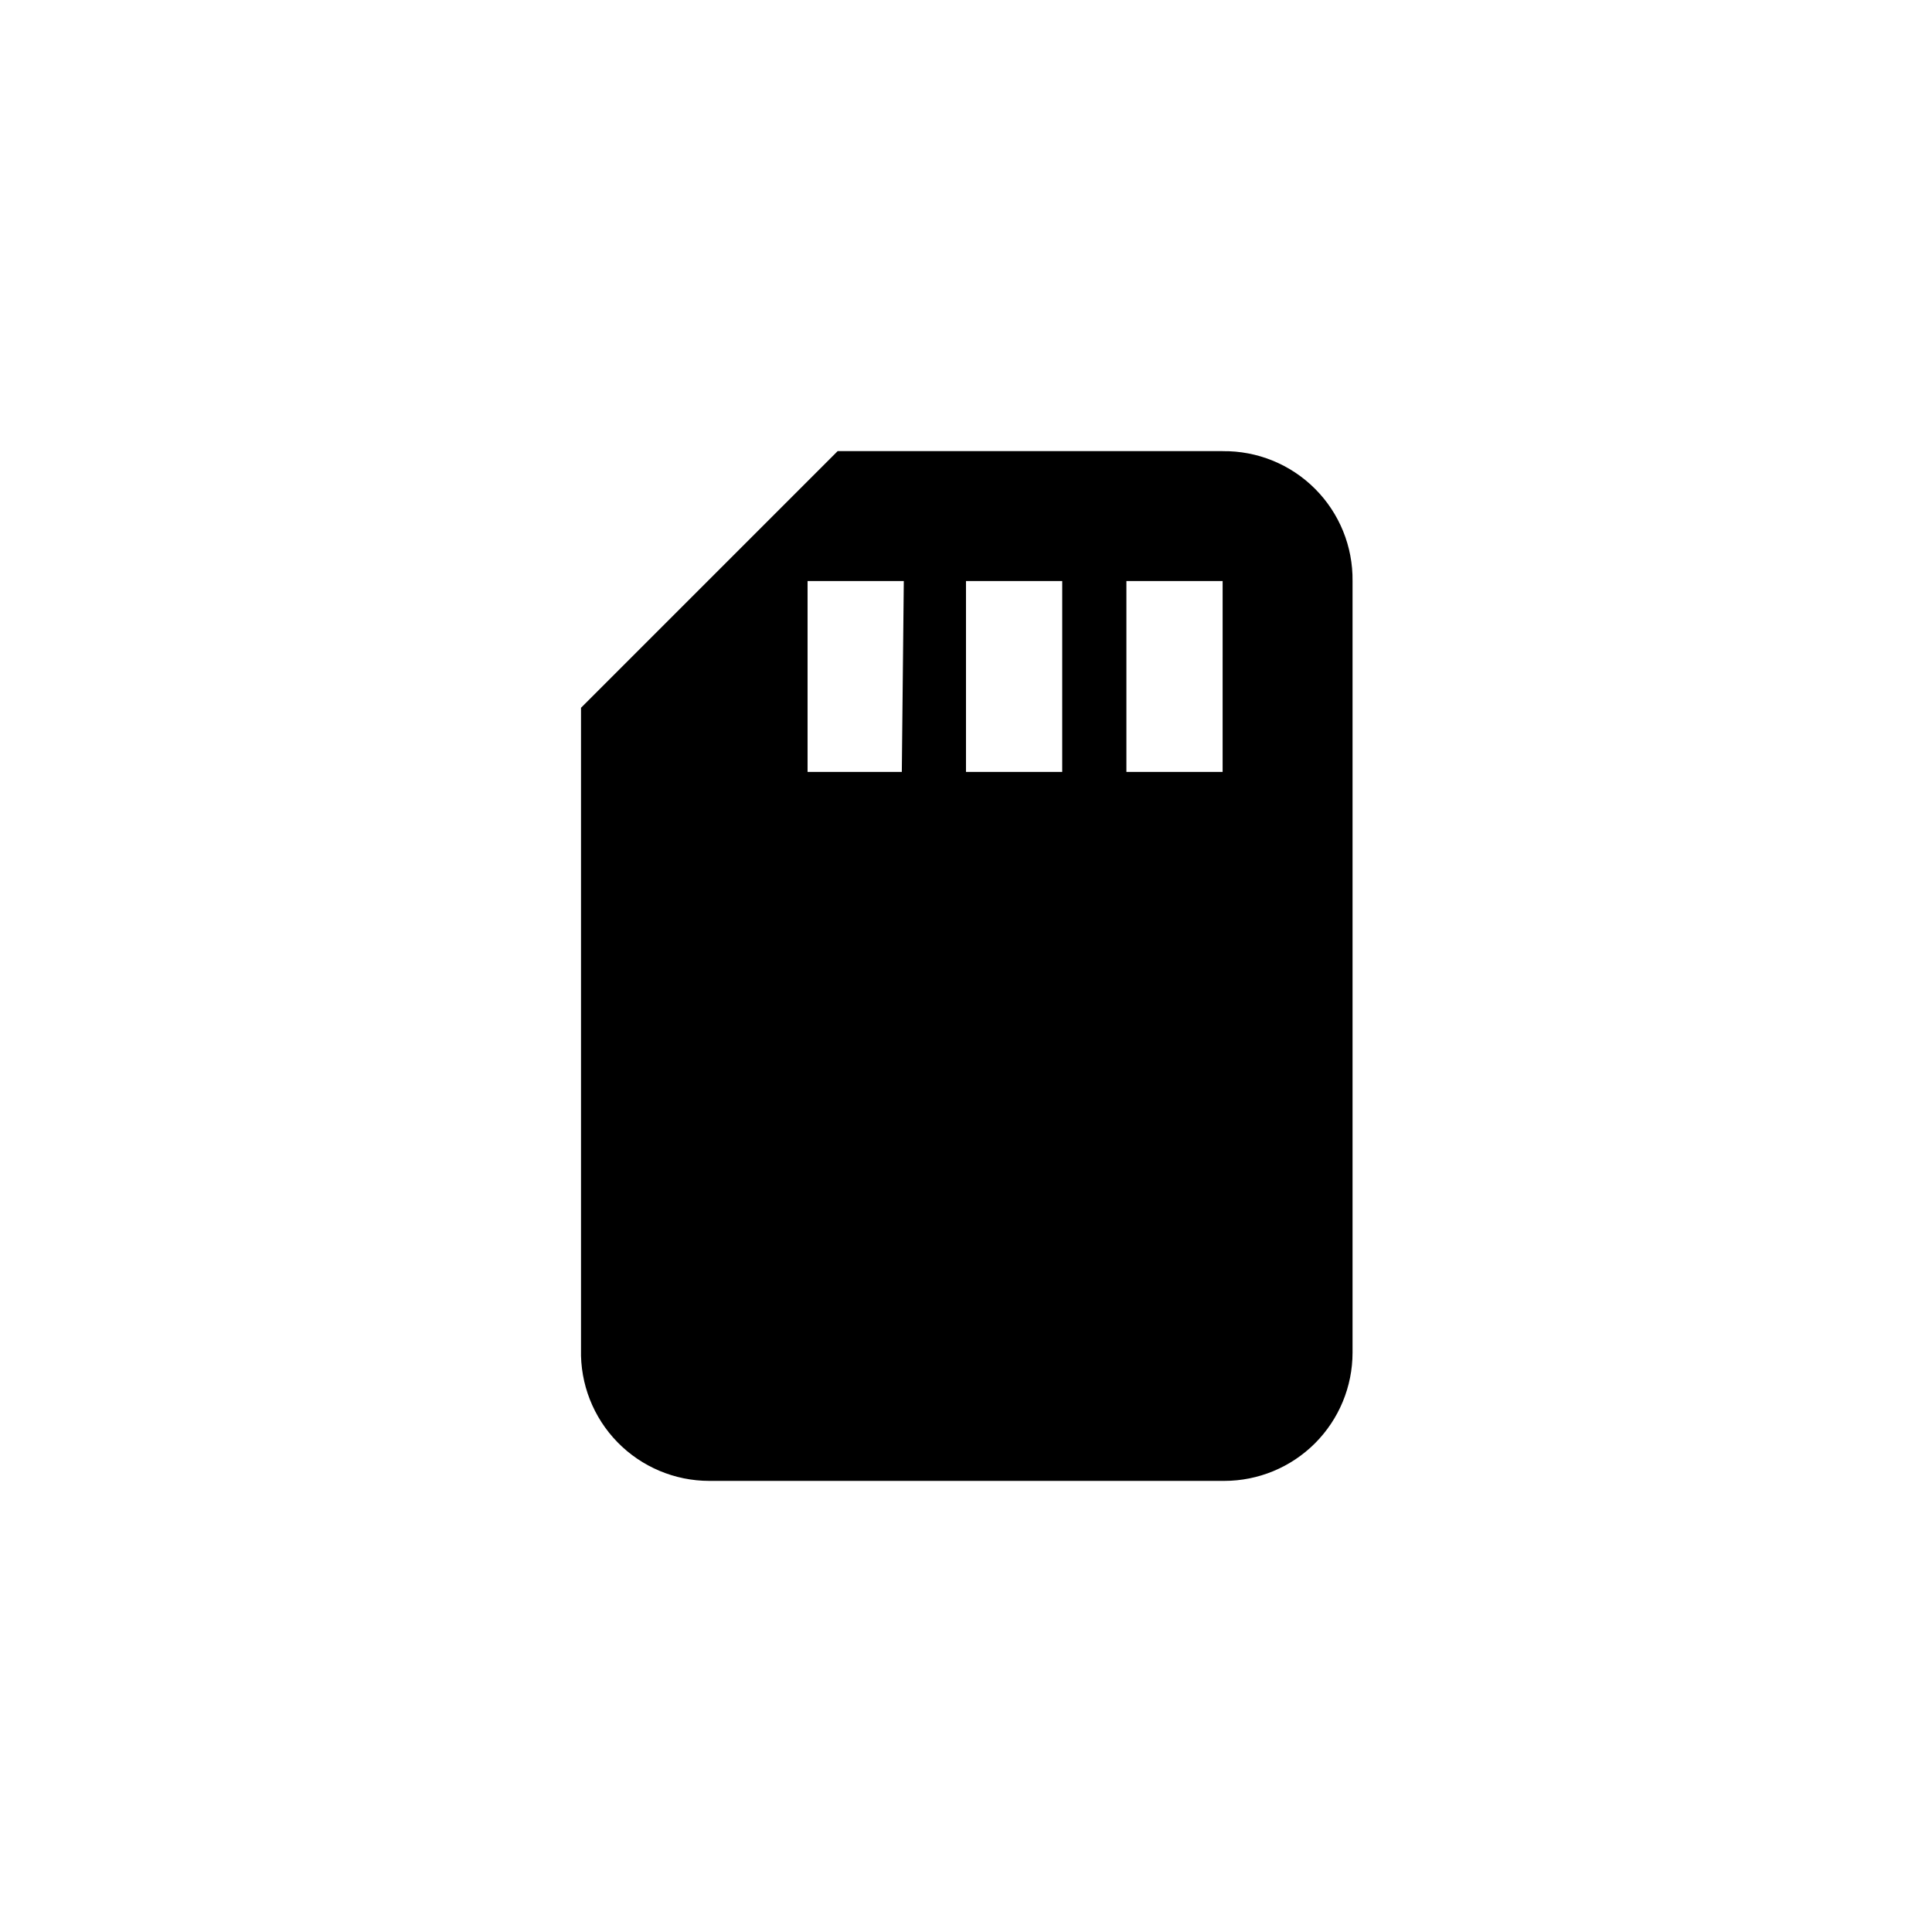
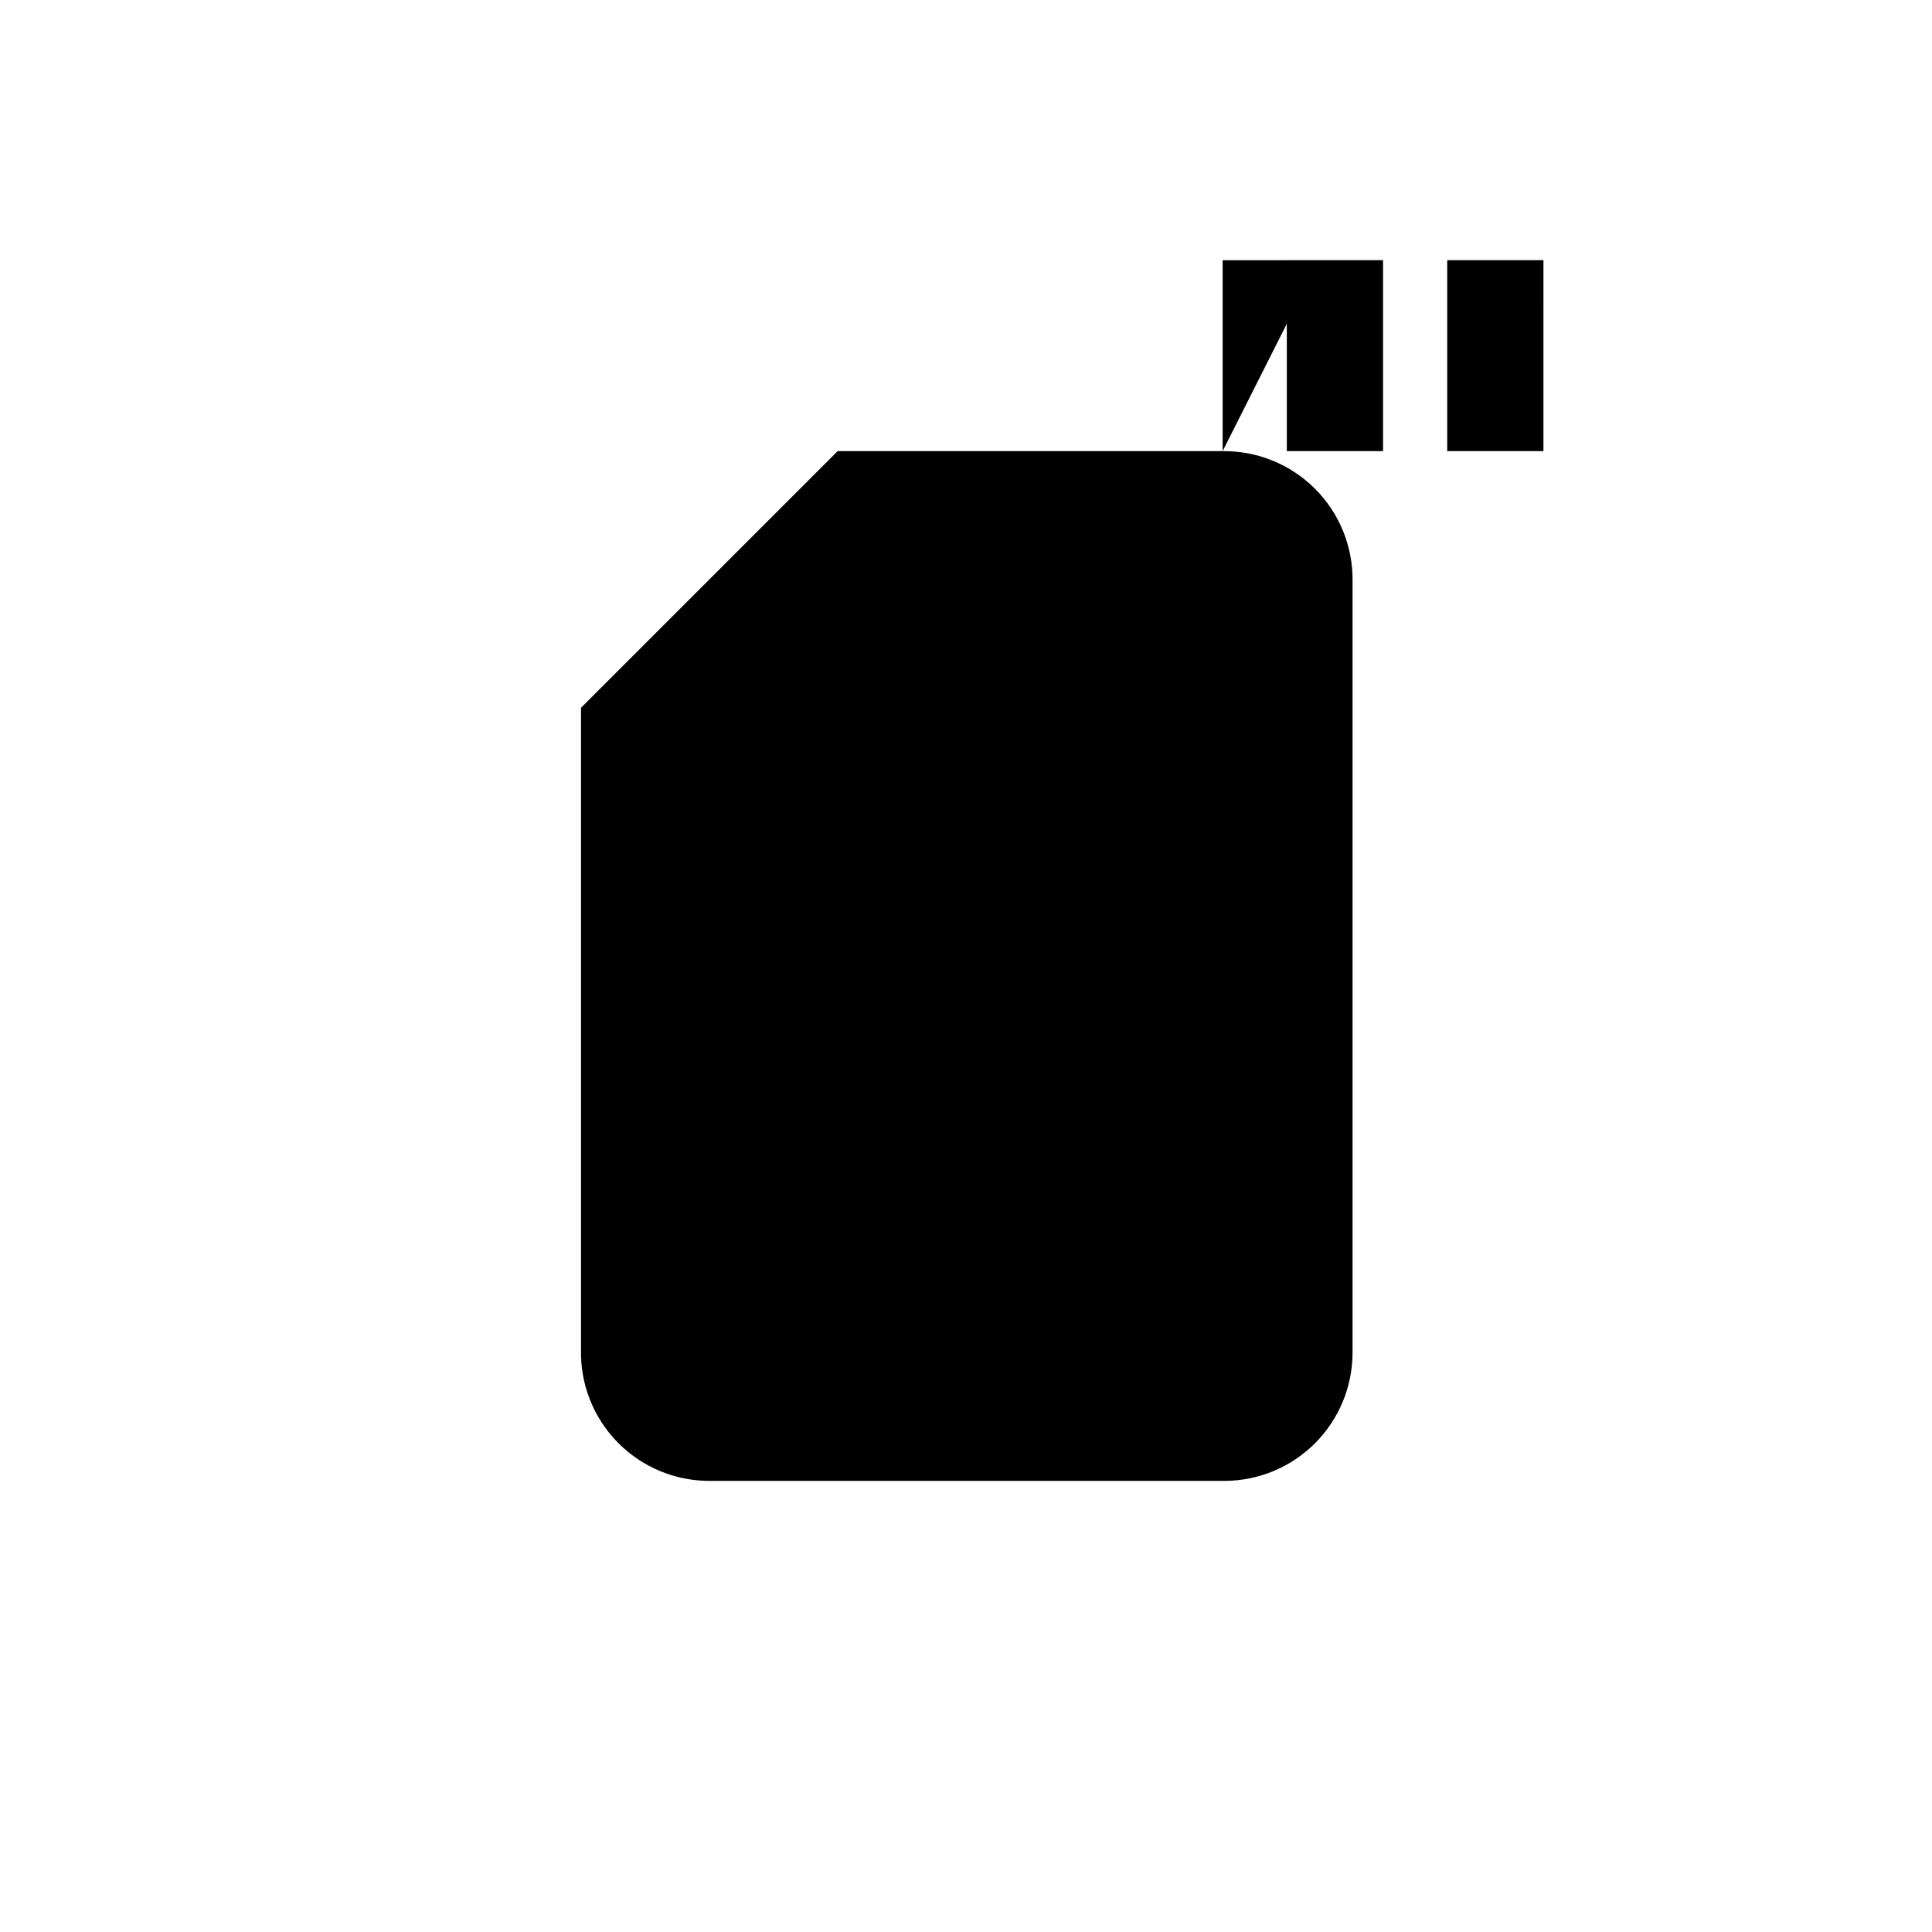
<svg xmlns="http://www.w3.org/2000/svg" fill="#000000" width="800px" height="800px" version="1.1" viewBox="144 144 512 512">
-   <path d="m468.01 263.55h-102.02l-68.016 68.016v170.04c-0.227 9.164 3.258 18.031 9.66 24.59 6.402 6.559 15.18 10.258 24.348 10.254h136.45c9.02 0 17.668-3.582 24.047-9.957 6.375-6.379 9.961-15.027 9.961-24.047v-204.46c0.113-9.164-3.477-17.988-9.961-24.469-6.481-6.481-15.301-10.07-24.469-9.957zm-85.02 85.02-24.977-0.004v-50.59h25.504zm42.508 0-25.5-0.004v-50.59h25.504zm42.508 0-25.5-0.004v-50.59h25.504z" />
+   <path d="m468.01 263.55h-102.02l-68.016 68.016v170.04c-0.227 9.164 3.258 18.031 9.66 24.59 6.402 6.559 15.18 10.258 24.348 10.254h136.45c9.02 0 17.668-3.582 24.047-9.957 6.375-6.379 9.961-15.027 9.961-24.047v-204.46c0.113-9.164-3.477-17.988-9.961-24.469-6.481-6.481-15.301-10.07-24.469-9.957zv-50.59h25.504zm42.508 0-25.5-0.004v-50.59h25.504zm42.508 0-25.5-0.004v-50.59h25.504z" />
</svg>